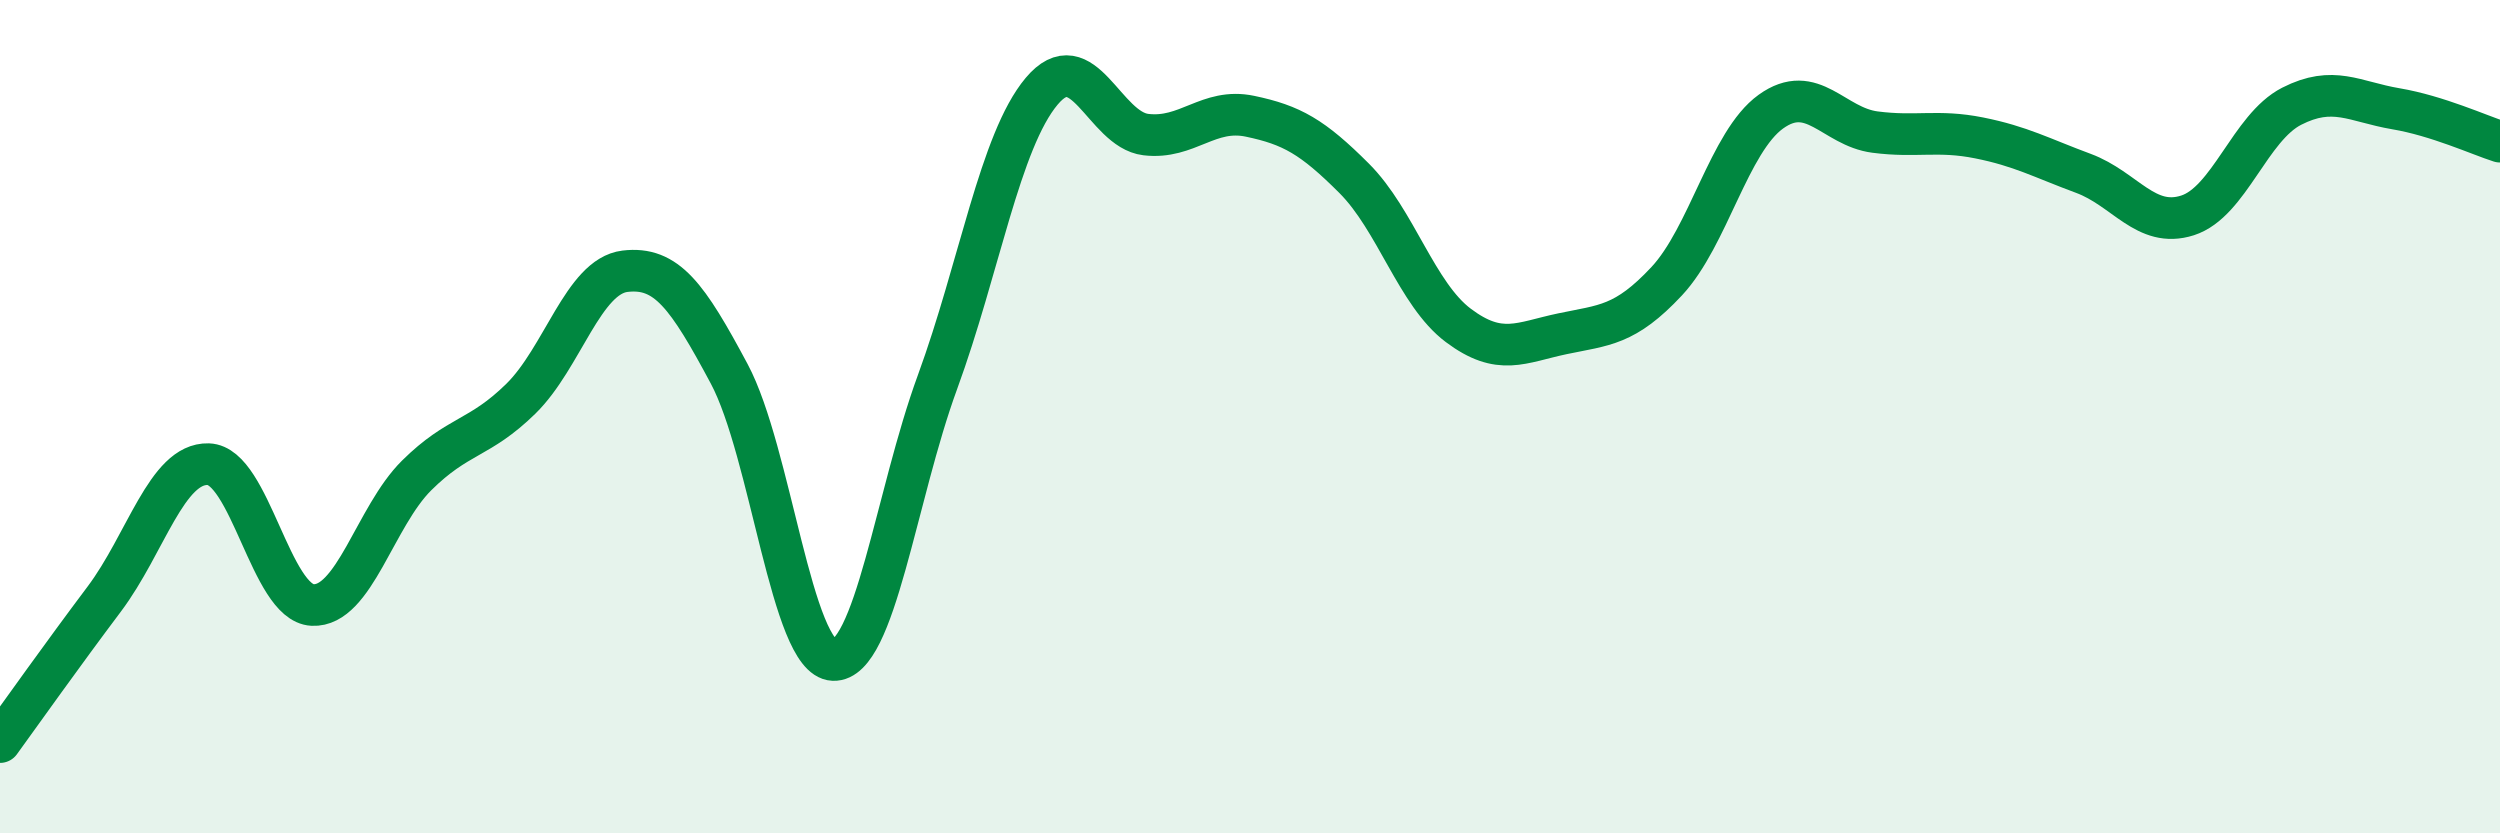
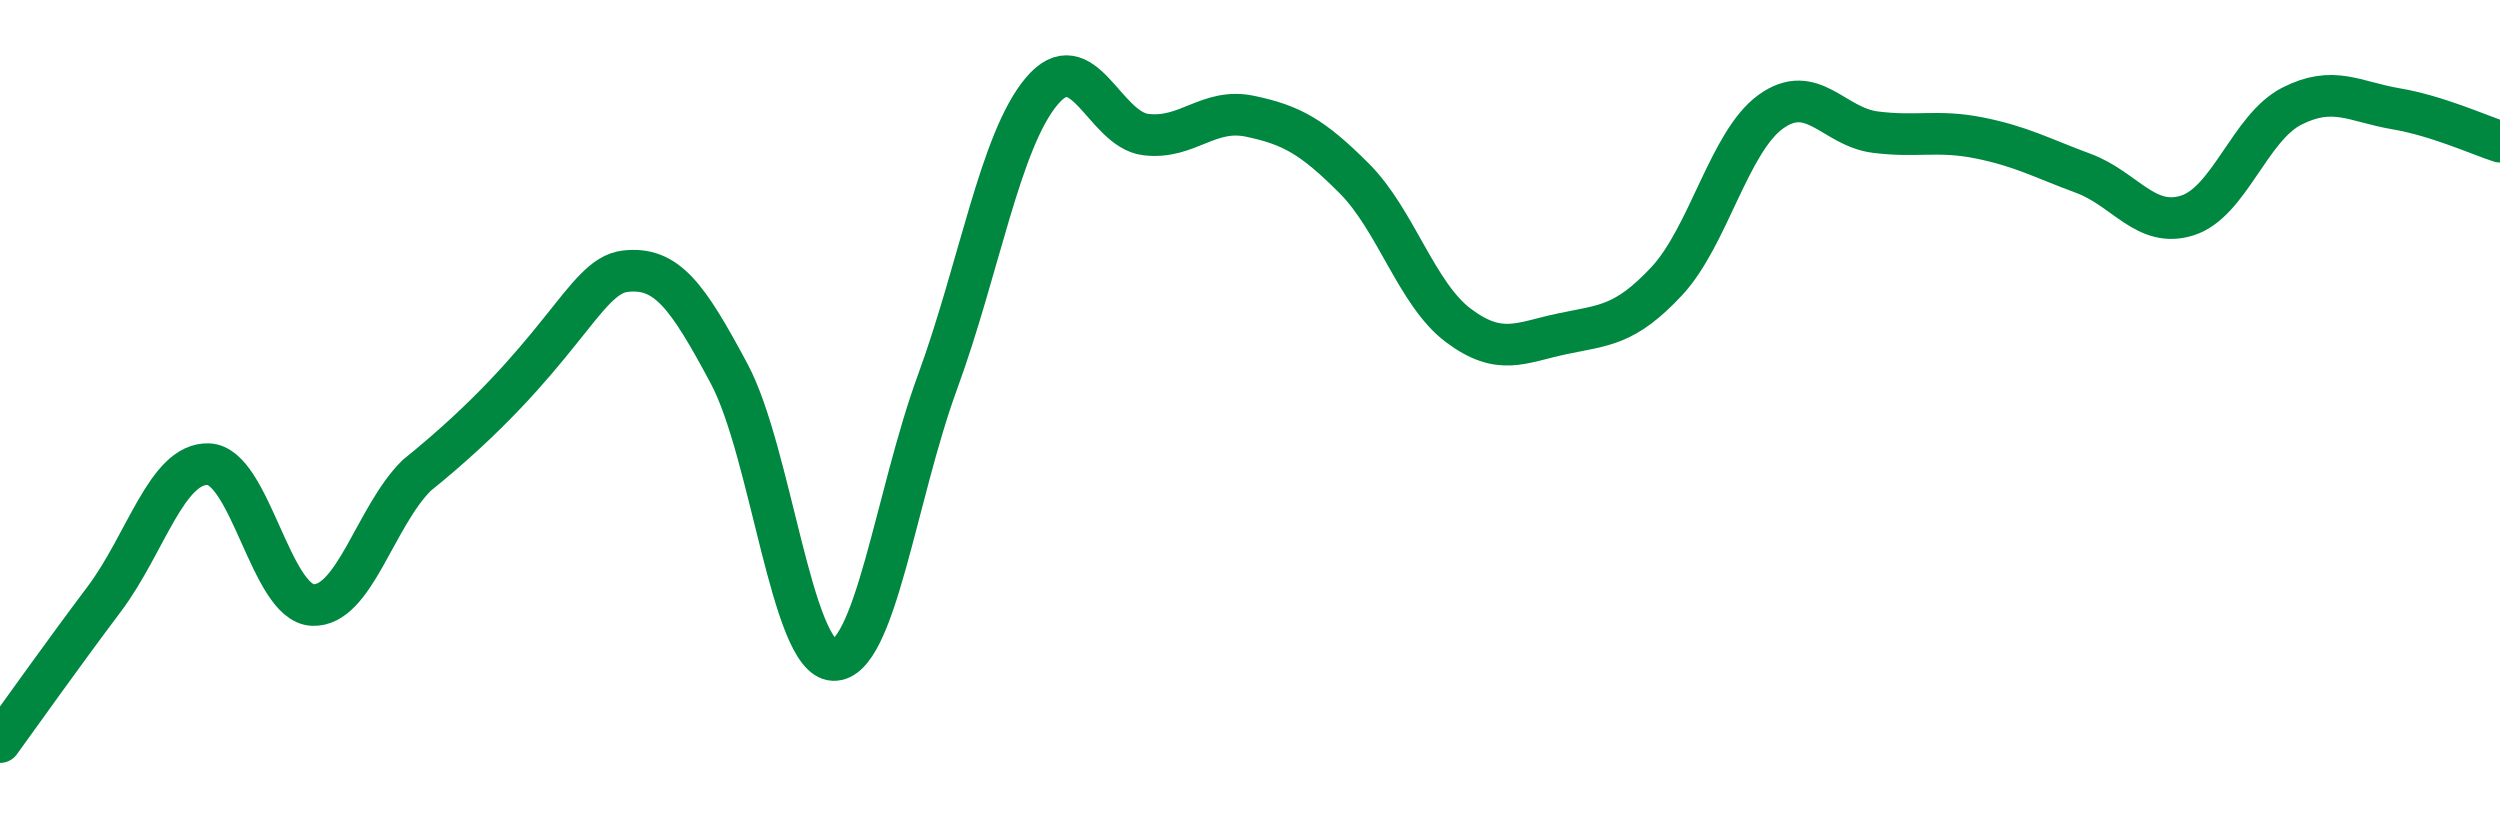
<svg xmlns="http://www.w3.org/2000/svg" width="60" height="20" viewBox="0 0 60 20">
-   <path d="M 0,17.81 C 0.5,17.12 1.5,15.71 2.5,14.38 C 3.5,13.05 4,11.11 5,11.14 C 6,11.17 6.5,14.47 7.5,14.52 C 8.5,14.57 9,12.4 10,11.41 C 11,10.42 11.5,10.55 12.5,9.57 C 13.5,8.59 14,6.63 15,6.51 C 16,6.39 16.5,7.1 17.5,8.97 C 18.5,10.84 19,15.8 20,15.84 C 21,15.88 21.5,11.9 22.5,9.17 C 23.5,6.44 24,3.38 25,2.19 C 26,1 26.5,3.11 27.5,3.23 C 28.5,3.35 29,2.58 30,2.79 C 31,3 31.5,3.28 32.5,4.28 C 33.5,5.28 34,7.06 35,7.81 C 36,8.56 36.5,8.22 37.5,8.01 C 38.5,7.8 39,7.82 40,6.75 C 41,5.68 41.5,3.4 42.5,2.68 C 43.5,1.96 44,3.04 45,3.17 C 46,3.3 46.5,3.11 47.5,3.31 C 48.5,3.51 49,3.79 50,4.16 C 51,4.53 51.5,5.49 52.5,5.17 C 53.5,4.85 54,3.06 55,2.55 C 56,2.04 56.5,2.44 57.5,2.61 C 58.5,2.78 59.5,3.24 60,3.4L60 20L0 20Z" fill="#008740" opacity="0.1" stroke-linecap="round" stroke-linejoin="round" />
-   <path d="M 0,17.81 C 0.5,17.12 1.5,15.71 2.5,14.38 C 3.5,13.05 4,11.11 5,11.14 C 6,11.17 6.5,14.47 7.5,14.52 C 8.5,14.57 9,12.4 10,11.41 C 11,10.42 11.5,10.55 12.5,9.57 C 13.5,8.59 14,6.63 15,6.51 C 16,6.39 16.5,7.1 17.5,8.97 C 18.5,10.84 19,15.8 20,15.84 C 21,15.88 21.5,11.9 22.5,9.17 C 23.5,6.44 24,3.38 25,2.19 C 26,1 26.5,3.11 27.5,3.23 C 28.5,3.35 29,2.58 30,2.79 C 31,3 31.5,3.28 32.5,4.28 C 33.5,5.28 34,7.06 35,7.81 C 36,8.56 36.5,8.22 37.5,8.01 C 38.5,7.8 39,7.82 40,6.75 C 41,5.68 41.5,3.4 42.5,2.68 C 43.5,1.96 44,3.04 45,3.17 C 46,3.3 46.5,3.11 47.5,3.31 C 48.5,3.51 49,3.79 50,4.16 C 51,4.53 51.5,5.49 52.5,5.17 C 53.5,4.85 54,3.06 55,2.55 C 56,2.04 56.5,2.44 57.5,2.61 C 58.5,2.78 59.5,3.24 60,3.4" stroke="#008740" stroke-width="1" fill="none" stroke-linecap="round" stroke-linejoin="round" />
+   <path d="M 0,17.81 C 0.5,17.12 1.5,15.71 2.5,14.38 C 3.5,13.05 4,11.11 5,11.14 C 6,11.17 6.5,14.47 7.5,14.52 C 8.5,14.57 9,12.4 10,11.41 C 13.5,8.59 14,6.63 15,6.51 C 16,6.39 16.5,7.1 17.5,8.97 C 18.5,10.84 19,15.8 20,15.84 C 21,15.88 21.5,11.9 22.5,9.17 C 23.5,6.44 24,3.38 25,2.19 C 26,1 26.5,3.11 27.5,3.23 C 28.5,3.35 29,2.58 30,2.79 C 31,3 31.5,3.28 32.5,4.28 C 33.5,5.28 34,7.06 35,7.81 C 36,8.56 36.5,8.22 37.5,8.01 C 38.5,7.8 39,7.82 40,6.75 C 41,5.68 41.5,3.4 42.5,2.68 C 43.5,1.96 44,3.04 45,3.17 C 46,3.3 46.5,3.11 47.5,3.31 C 48.5,3.51 49,3.79 50,4.16 C 51,4.53 51.5,5.49 52.5,5.17 C 53.5,4.85 54,3.06 55,2.55 C 56,2.04 56.5,2.44 57.5,2.61 C 58.5,2.78 59.5,3.24 60,3.4" stroke="#008740" stroke-width="1" fill="none" stroke-linecap="round" stroke-linejoin="round" />
</svg>